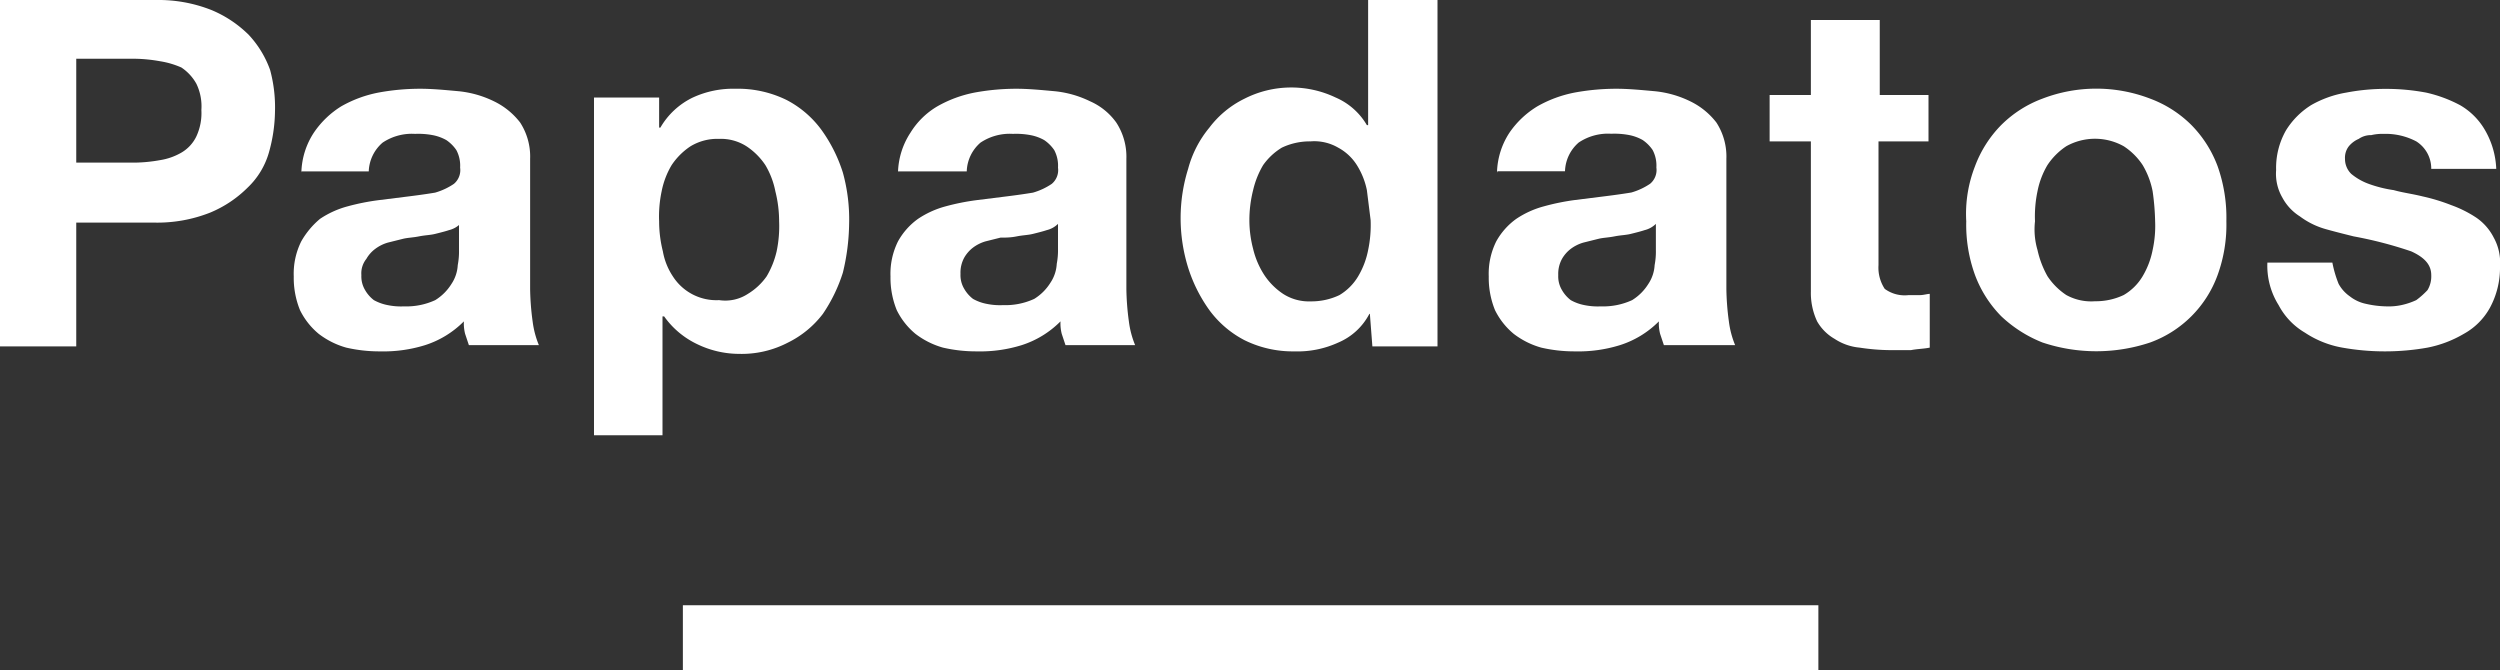
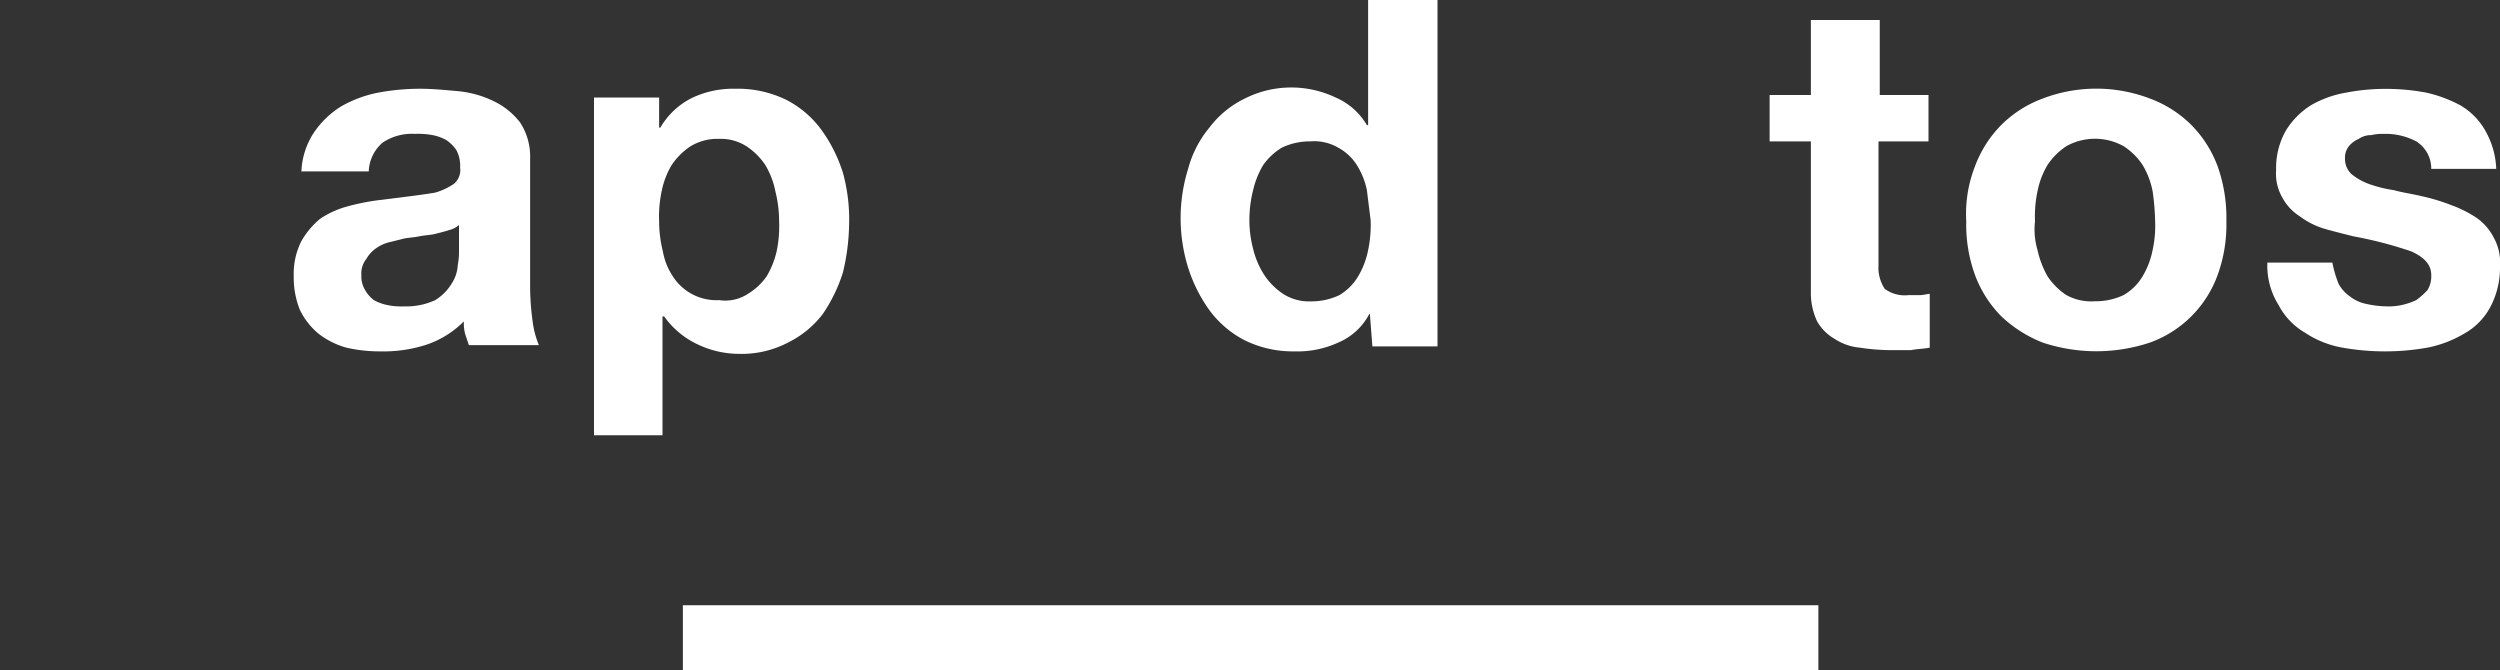
<svg xmlns="http://www.w3.org/2000/svg" id="Livello_1" data-name="Livello 1" width="200" height="53.63" viewBox="0 0 200 53.63">
  <rect x="0" y="0" width="200" height="53.63" fill="#333333" stroke="none" />
  <defs>
    <style>.cls-1{fill:#fff;}</style>
  </defs>
  <title>papadatos-white</title>
  <path class="cls-1" d="M36.82,17.91a1.93,1.93,0,0,1-.9.5c-.3.1-.7.2-1.1.3s-.8.1-1.3.2-.9.1-1.3.2l-1.2.3a3.13,3.13,0,0,0-1,.5,2.59,2.59,0,0,0-.71.8,1.84,1.84,0,0,0-.4,1.3,2.13,2.13,0,0,0,.3,1.2,2.7,2.7,0,0,0,.7.8,3.74,3.74,0,0,0,1.11.4,5.28,5.28,0,0,0,1.3.1,5.51,5.51,0,0,0,2.5-.5,4,4,0,0,0,1.3-1.3,3,3,0,0,0,.5-1.5,5.74,5.74,0,0,0,.1-1.2v-2.1Zm-12.71-4.1a6.07,6.07,0,0,1,1-3.2,7.26,7.26,0,0,1,2.2-2.11,9.74,9.74,0,0,1,3-1.1,18.41,18.41,0,0,1,3.3-.3c1,0,2,.1,3.1.2a8.29,8.29,0,0,1,2.8.8,5.85,5.85,0,0,1,2.1,1.7,5,5,0,0,1,.8,2.91v10.4a21.12,21.12,0,0,0,.2,2.6,7.39,7.39,0,0,0,.5,1.9h-5.6l-.3-.9a3.4,3.4,0,0,1-.1-1,7.67,7.67,0,0,1-3.1,1.9,11.19,11.19,0,0,1-3.6.5,11.78,11.78,0,0,1-2.71-.3,6.5,6.5,0,0,1-2.2-1.1,5.75,5.75,0,0,1-1.5-1.9,6.84,6.84,0,0,1-.5-2.7,5.81,5.81,0,0,1,.6-2.8,6.55,6.55,0,0,1,1.5-1.8,7.39,7.39,0,0,1,2.2-1,18.27,18.27,0,0,1,2.51-.5l2.4-.3q1.2-.15,2.1-.3a5.23,5.23,0,0,0,1.5-.7,1.43,1.43,0,0,0,.5-1.3,2.65,2.65,0,0,0-.3-1.4,3,3,0,0,0-.8-.8,3.58,3.58,0,0,0-1.1-.4,6.15,6.15,0,0,0-1.4-.1,4.21,4.21,0,0,0-2.6.7,3.17,3.17,0,0,0-1.11,2.3h-5.4Z" />
  <path class="cls-1" d="M59.83,23.51a5,5,0,0,0,1.5-1.4,7,7,0,0,0,.8-2,9.74,9.74,0,0,0,.2-2.4,9.86,9.86,0,0,0-.3-2.4,6.56,6.56,0,0,0-.8-2.1,5.36,5.36,0,0,0-1.5-1.5,3.8,3.8,0,0,0-2.2-.6,4.14,4.14,0,0,0-2.3.6,5.36,5.36,0,0,0-1.5,1.5,6.56,6.56,0,0,0-.8,2.1,9.74,9.74,0,0,0-.2,2.4,9.86,9.86,0,0,0,.3,2.4,5.24,5.24,0,0,0,.8,2,4.13,4.13,0,0,0,3.7,1.9,3.3,3.3,0,0,0,2.3-.5ZM52.73,7.6v2.61h.1a6,6,0,0,1,2.6-2.41,7.67,7.67,0,0,1,3.4-.7,8.85,8.85,0,0,1,4.1.9,8.06,8.06,0,0,1,2.8,2.41,12,12,0,0,1,1.7,3.4,14,14,0,0,1,.5,4.1,17.37,17.37,0,0,1-.5,3.9,12.62,12.62,0,0,1-1.6,3.3,7.88,7.88,0,0,1-2.8,2.3,8,8,0,0,1-3.9.9,7.73,7.73,0,0,1-3.4-.8,6.82,6.82,0,0,1-2.6-2.2H53v9.51H47.52V7.8h5.21Z" />
-   <path class="cls-1" d="M84.64,17.91a1.93,1.93,0,0,1-.9.5c-.3.1-.7.2-1.1.3s-.8.1-1.3.2-.9.1-1.3.1l-1.2.3a3.13,3.13,0,0,0-1,.5,2.7,2.7,0,0,0-.7.8,2.5,2.5,0,0,0-.3,1.3,2.13,2.13,0,0,0,.3,1.2,2.7,2.7,0,0,0,.7.8,3.58,3.58,0,0,0,1.1.4,5.28,5.28,0,0,0,1.3.1,5.51,5.51,0,0,0,2.5-.5,4,4,0,0,0,1.3-1.3,3,3,0,0,0,.5-1.5,5.74,5.74,0,0,0,.1-1.2v-2Zm-12.8-4.1a6.07,6.07,0,0,1,1-3.2A6.24,6.24,0,0,1,75,8.5a9.77,9.77,0,0,1,3-1.1,18.41,18.41,0,0,1,3.3-.3c1,0,2,.1,3.1.2a8.29,8.29,0,0,1,2.8.8,5.1,5.1,0,0,1,2.1,1.7,5,5,0,0,1,.81,2.91v10.4a21.12,21.12,0,0,0,.2,2.6,7.39,7.39,0,0,0,.5,1.9H85.24l-.3-.9a3.4,3.4,0,0,1-.1-1,7.67,7.67,0,0,1-3.1,1.9,11.19,11.19,0,0,1-3.6.5,11.76,11.76,0,0,1-2.7-.3,6.5,6.5,0,0,1-2.2-1.1,5.75,5.75,0,0,1-1.5-1.9,6.84,6.84,0,0,1-.5-2.7,5.81,5.81,0,0,1,.6-2.8,5.48,5.48,0,0,1,1.6-1.8,7.39,7.39,0,0,1,2.2-1,18.43,18.43,0,0,1,2.5-.5l2.4-.3q1.2-.15,2.1-.3a5.23,5.23,0,0,0,1.5-.7,1.43,1.43,0,0,0,.5-1.3,2.65,2.65,0,0,0-.3-1.4,3,3,0,0,0-.8-.8,3.58,3.58,0,0,0-1.1-.4,6.15,6.15,0,0,0-1.4-.1,4.21,4.21,0,0,0-2.6.7,3.16,3.16,0,0,0-1.1,2.3h-5.5Z" />
  <path class="cls-1" d="M109.35,15.21a6,6,0,0,0-.8-2,4,4,0,0,0-1.5-1.4,3.79,3.79,0,0,0-2.2-.5,5.21,5.21,0,0,0-2.3.5,5,5,0,0,0-1.5,1.4,7,7,0,0,0-.8,2,9.86,9.86,0,0,0-.3,2.4,9.08,9.08,0,0,0,.3,2.3,6.67,6.67,0,0,0,.9,2.1,5.36,5.36,0,0,0,1.5,1.5,3.8,3.8,0,0,0,2.2.6,5.21,5.21,0,0,0,2.3-.5,4.31,4.31,0,0,0,1.5-1.5,6.56,6.56,0,0,0,.8-2.1,9.74,9.74,0,0,0,.2-2.4l-.3-2.4Zm.2,9.9a5,5,0,0,1-2.5,2.3,7.82,7.82,0,0,1-3.5.7,8.72,8.72,0,0,1-4-.9,8.14,8.14,0,0,1-2.8-2.4,12,12,0,0,1-1.7-3.4,13.36,13.36,0,0,1-.6-4,13.2,13.2,0,0,1,.6-3.9,8.62,8.62,0,0,1,1.7-3.3,7.8,7.8,0,0,1,2.8-2.31,8.26,8.26,0,0,1,7.3-.1,5.34,5.34,0,0,1,2.5,2.21h.1V0H115V27.71h-5.21l-.2-2.6Z" />
-   <path class="cls-1" d="M132.47,17.91a1.93,1.93,0,0,1-.9.5c-.3.1-.7.2-1.1.3s-.81.1-1.31.2-.9.1-1.3.2l-1.2.3a3.13,3.13,0,0,0-1,.5,2.7,2.7,0,0,0-.7.8,2.5,2.5,0,0,0-.3,1.3,2.13,2.13,0,0,0,.3,1.2,2.7,2.7,0,0,0,.7.8,3.58,3.58,0,0,0,1.1.4,5.28,5.28,0,0,0,1.3.1,5.56,5.56,0,0,0,2.51-.5,4,4,0,0,0,1.3-1.3,3,3,0,0,0,.5-1.5,5.74,5.74,0,0,0,.1-1.2v-2.1Zm-12.71-4.1a6.07,6.07,0,0,1,1-3.2A7.26,7.26,0,0,1,123,8.5a9.77,9.77,0,0,1,3-1.1,18.41,18.41,0,0,1,3.3-.3c1,0,2,.1,3.11.2a8.29,8.29,0,0,1,2.8.8,5.85,5.85,0,0,1,2.1,1.7,5,5,0,0,1,.8,2.91v10.4a21.12,21.12,0,0,0,.2,2.6,7.39,7.39,0,0,0,.5,1.9h-5.7l-.3-.9a3.4,3.4,0,0,1-.1-1,7.64,7.64,0,0,1-3.11,1.9,11.19,11.19,0,0,1-3.6.5,11.76,11.76,0,0,1-2.7-.3,6.5,6.5,0,0,1-2.2-1.1,5.75,5.75,0,0,1-1.5-1.9,6.84,6.84,0,0,1-.5-2.7,5.81,5.81,0,0,1,.6-2.8,5.48,5.48,0,0,1,1.6-1.8,7.39,7.39,0,0,1,2.2-1A18.43,18.43,0,0,1,126,16l2.4-.3c.8-.1,1.5-.2,2.11-.3a5.23,5.23,0,0,0,1.5-.7,1.43,1.43,0,0,0,.5-1.3,2.65,2.65,0,0,0-.3-1.4,3,3,0,0,0-.8-.8,3.58,3.58,0,0,0-1.1-.4,6.28,6.28,0,0,0-1.41-.1,4.21,4.21,0,0,0-2.6.7,3.16,3.16,0,0,0-1.1,2.3h-5.4Z" />
  <path class="cls-1" d="M154.28,7.6v3.71h-4v9.9a3.09,3.09,0,0,0,.5,1.9,2.7,2.7,0,0,0,1.9.5h.9c.3,0,.6-.1.8-.1v4.3c-.5.1-1,.1-1.5.2h-1.7a16.74,16.74,0,0,1-2.41-.2,4.35,4.35,0,0,1-2-.7,3.76,3.76,0,0,1-1.4-1.4,5.36,5.36,0,0,1-.5-2.4v-12h-3.3V7.6h3.3v-6h5.51v6Z" />
  <path class="cls-1" d="M163,20a7.61,7.61,0,0,0,.8,2.1,5.36,5.36,0,0,0,1.5,1.5,4.13,4.13,0,0,0,2.3.5,5.21,5.21,0,0,0,2.3-.5,4.25,4.25,0,0,0,1.51-1.5,6.56,6.56,0,0,0,.8-2.1,9,9,0,0,0,.2-2.3,19.42,19.42,0,0,0-.2-2.4,6.56,6.56,0,0,0-.8-2.1,5.26,5.26,0,0,0-1.51-1.5,4.71,4.71,0,0,0-4.6,0,5.36,5.36,0,0,0-1.5,1.5,6.56,6.56,0,0,0-.8,2.1,9.74,9.74,0,0,0-.2,2.4A5.83,5.83,0,0,0,163,20Zm-5-6.7a9.33,9.33,0,0,1,2.1-3.3,9.22,9.22,0,0,1,3.3-2.11,12,12,0,0,1,8.61,0,9.22,9.22,0,0,1,3.3,2.11,9.33,9.33,0,0,1,2.1,3.3,12.32,12.32,0,0,1,.7,4.4,11.76,11.76,0,0,1-.7,4.3,9,9,0,0,1-5.4,5.4,13.59,13.59,0,0,1-8.61,0,10.32,10.32,0,0,1-3.3-2.1A9.33,9.33,0,0,1,158,22a11.76,11.76,0,0,1-.7-4.3,10.45,10.45,0,0,1,.7-4.4Z" />
  <path class="cls-1" d="M187.09,22.71a2.93,2.93,0,0,0,.9,1,3.1,3.1,0,0,0,1.3.6,7.87,7.87,0,0,0,1.61.2,4.87,4.87,0,0,0,1.2-.1,5.64,5.64,0,0,0,1.2-.4,6.47,6.47,0,0,0,.9-.8,2.13,2.13,0,0,0,.3-1.2c0-.8-.5-1.4-1.6-1.9a32.41,32.41,0,0,0-4.61-1.2c-.8-.2-1.6-.4-2.3-.6a6.26,6.26,0,0,1-2-1,4,4,0,0,1-1.4-1.5,3.79,3.79,0,0,1-.5-2.2,6.06,6.06,0,0,1,.8-3.2,6.29,6.29,0,0,1,2-2,8.49,8.49,0,0,1,2.8-1,16.58,16.58,0,0,1,3.21-.3,17.33,17.33,0,0,1,3.2.3,10.79,10.79,0,0,1,2.7,1,5.43,5.43,0,0,1,2,2,6.69,6.69,0,0,1,.9,3.1h-5.2a2.57,2.57,0,0,0-1.2-2.2,5.26,5.26,0,0,0-2.6-.6,3.86,3.86,0,0,0-1,.1,1.69,1.69,0,0,0-1,.3,2.1,2.1,0,0,0-.8.6,1.49,1.49,0,0,0-.3,1,1.66,1.66,0,0,0,.5,1.2,4.68,4.68,0,0,0,1.4.8,10,10,0,0,0,2,.5c.7.2,1.5.3,2.3.5a15.46,15.46,0,0,1,2.3.7,9.33,9.33,0,0,1,2,1,4.28,4.28,0,0,1,1.4,1.6,4.13,4.13,0,0,1,.5,2.3,6.71,6.71,0,0,1-.8,3.3,5.3,5.3,0,0,1-2.1,2.1,9.19,9.19,0,0,1-2.9,1.1,19.47,19.47,0,0,1-6.81,0,7.89,7.89,0,0,1-3-1.2,5.56,5.56,0,0,1-2.1-2.2,5.93,5.93,0,0,1-.9-3.4h5.2a9.05,9.05,0,0,0,.5,1.7Z" />
  <polygon class="cls-1" points="54.63 53.63 54.63 48.42 145.47 48.42 145.47 53.63 54.63 53.63" />
-   <path class="cls-1" d="M21.61,5.6a8.11,8.11,0,0,0-1.7-2.8,9.27,9.27,0,0,0-3-2,11.52,11.52,0,0,0-4.4-.8H0V27.71H6.1v-9.9h6.31a11.52,11.52,0,0,0,4.4-.8,9.27,9.27,0,0,0,3-2,6.24,6.24,0,0,0,1.7-2.8A12.58,12.58,0,0,0,22,8.9,11.49,11.49,0,0,0,21.61,5.6Zm-5.9,5.31a3,3,0,0,1-1.2,1.3,4.92,4.92,0,0,1-1.7.6,12.31,12.31,0,0,1-2,.2H6.1V4.7h4.71a12.31,12.31,0,0,1,2,.2,6.87,6.87,0,0,1,1.7.5,3.74,3.74,0,0,1,1.2,1.3,4.14,4.14,0,0,1,.4,2.1A4.42,4.42,0,0,1,15.71,10.91Z" />
</svg>